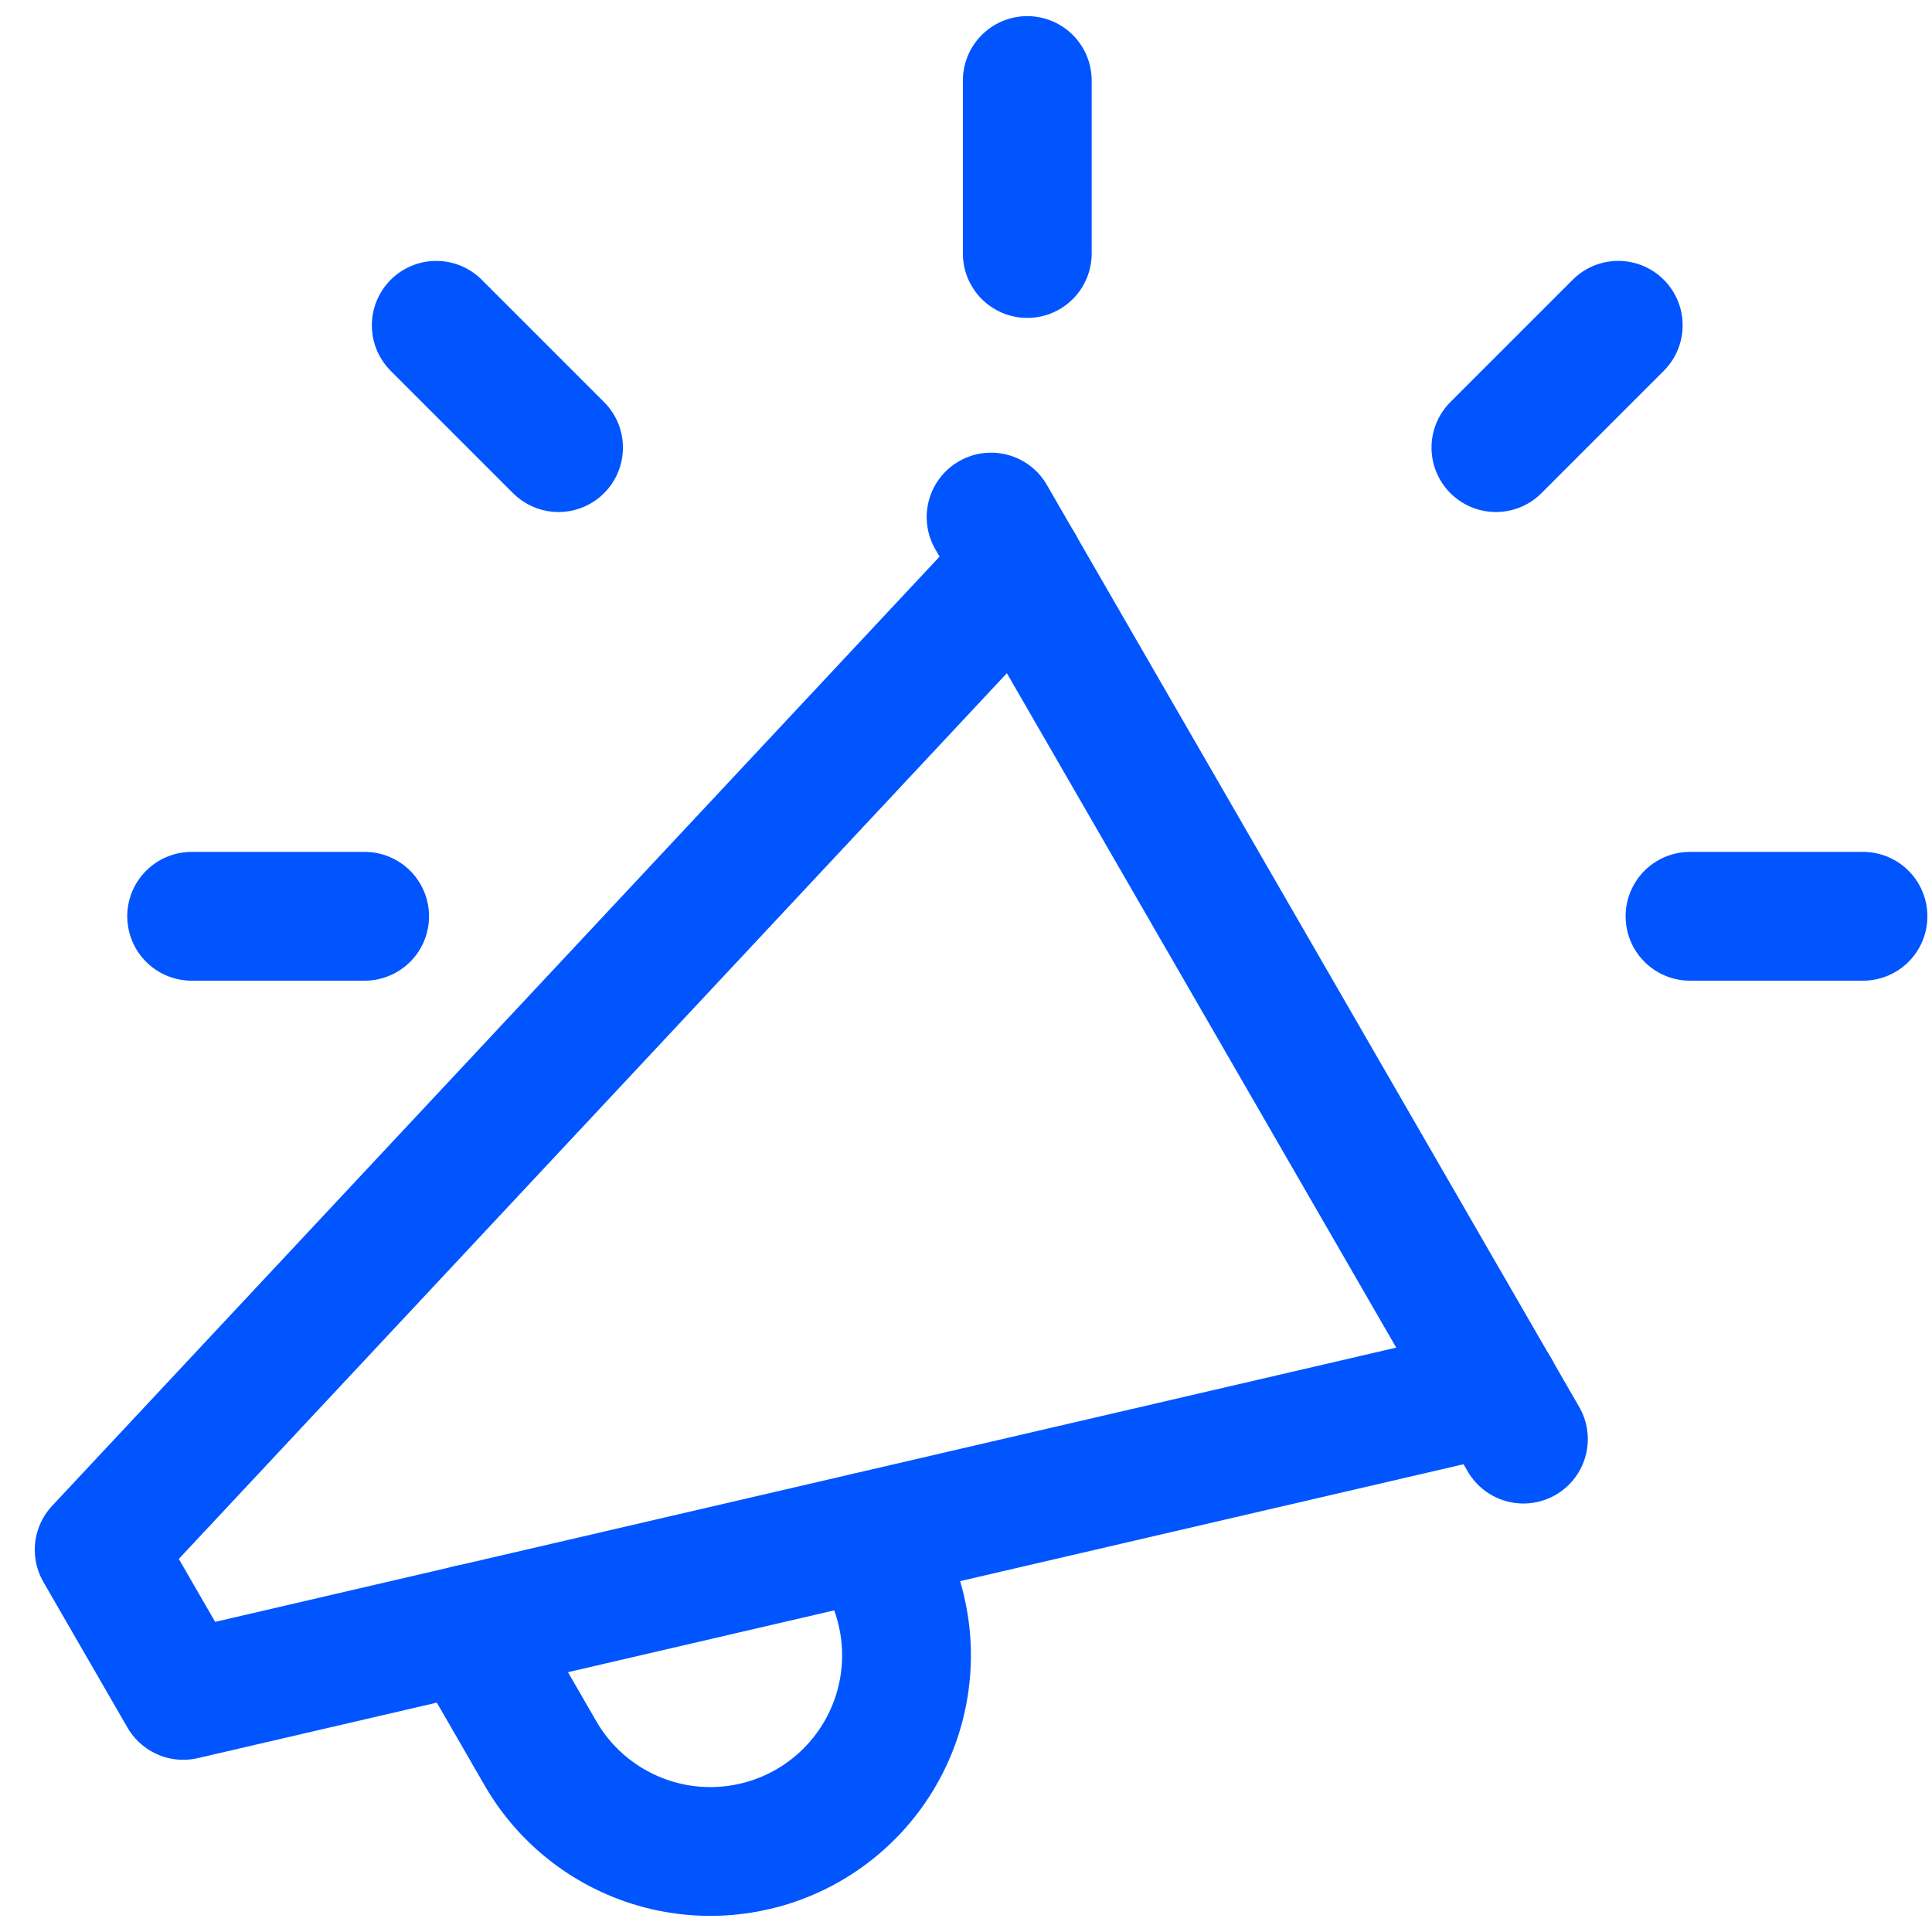
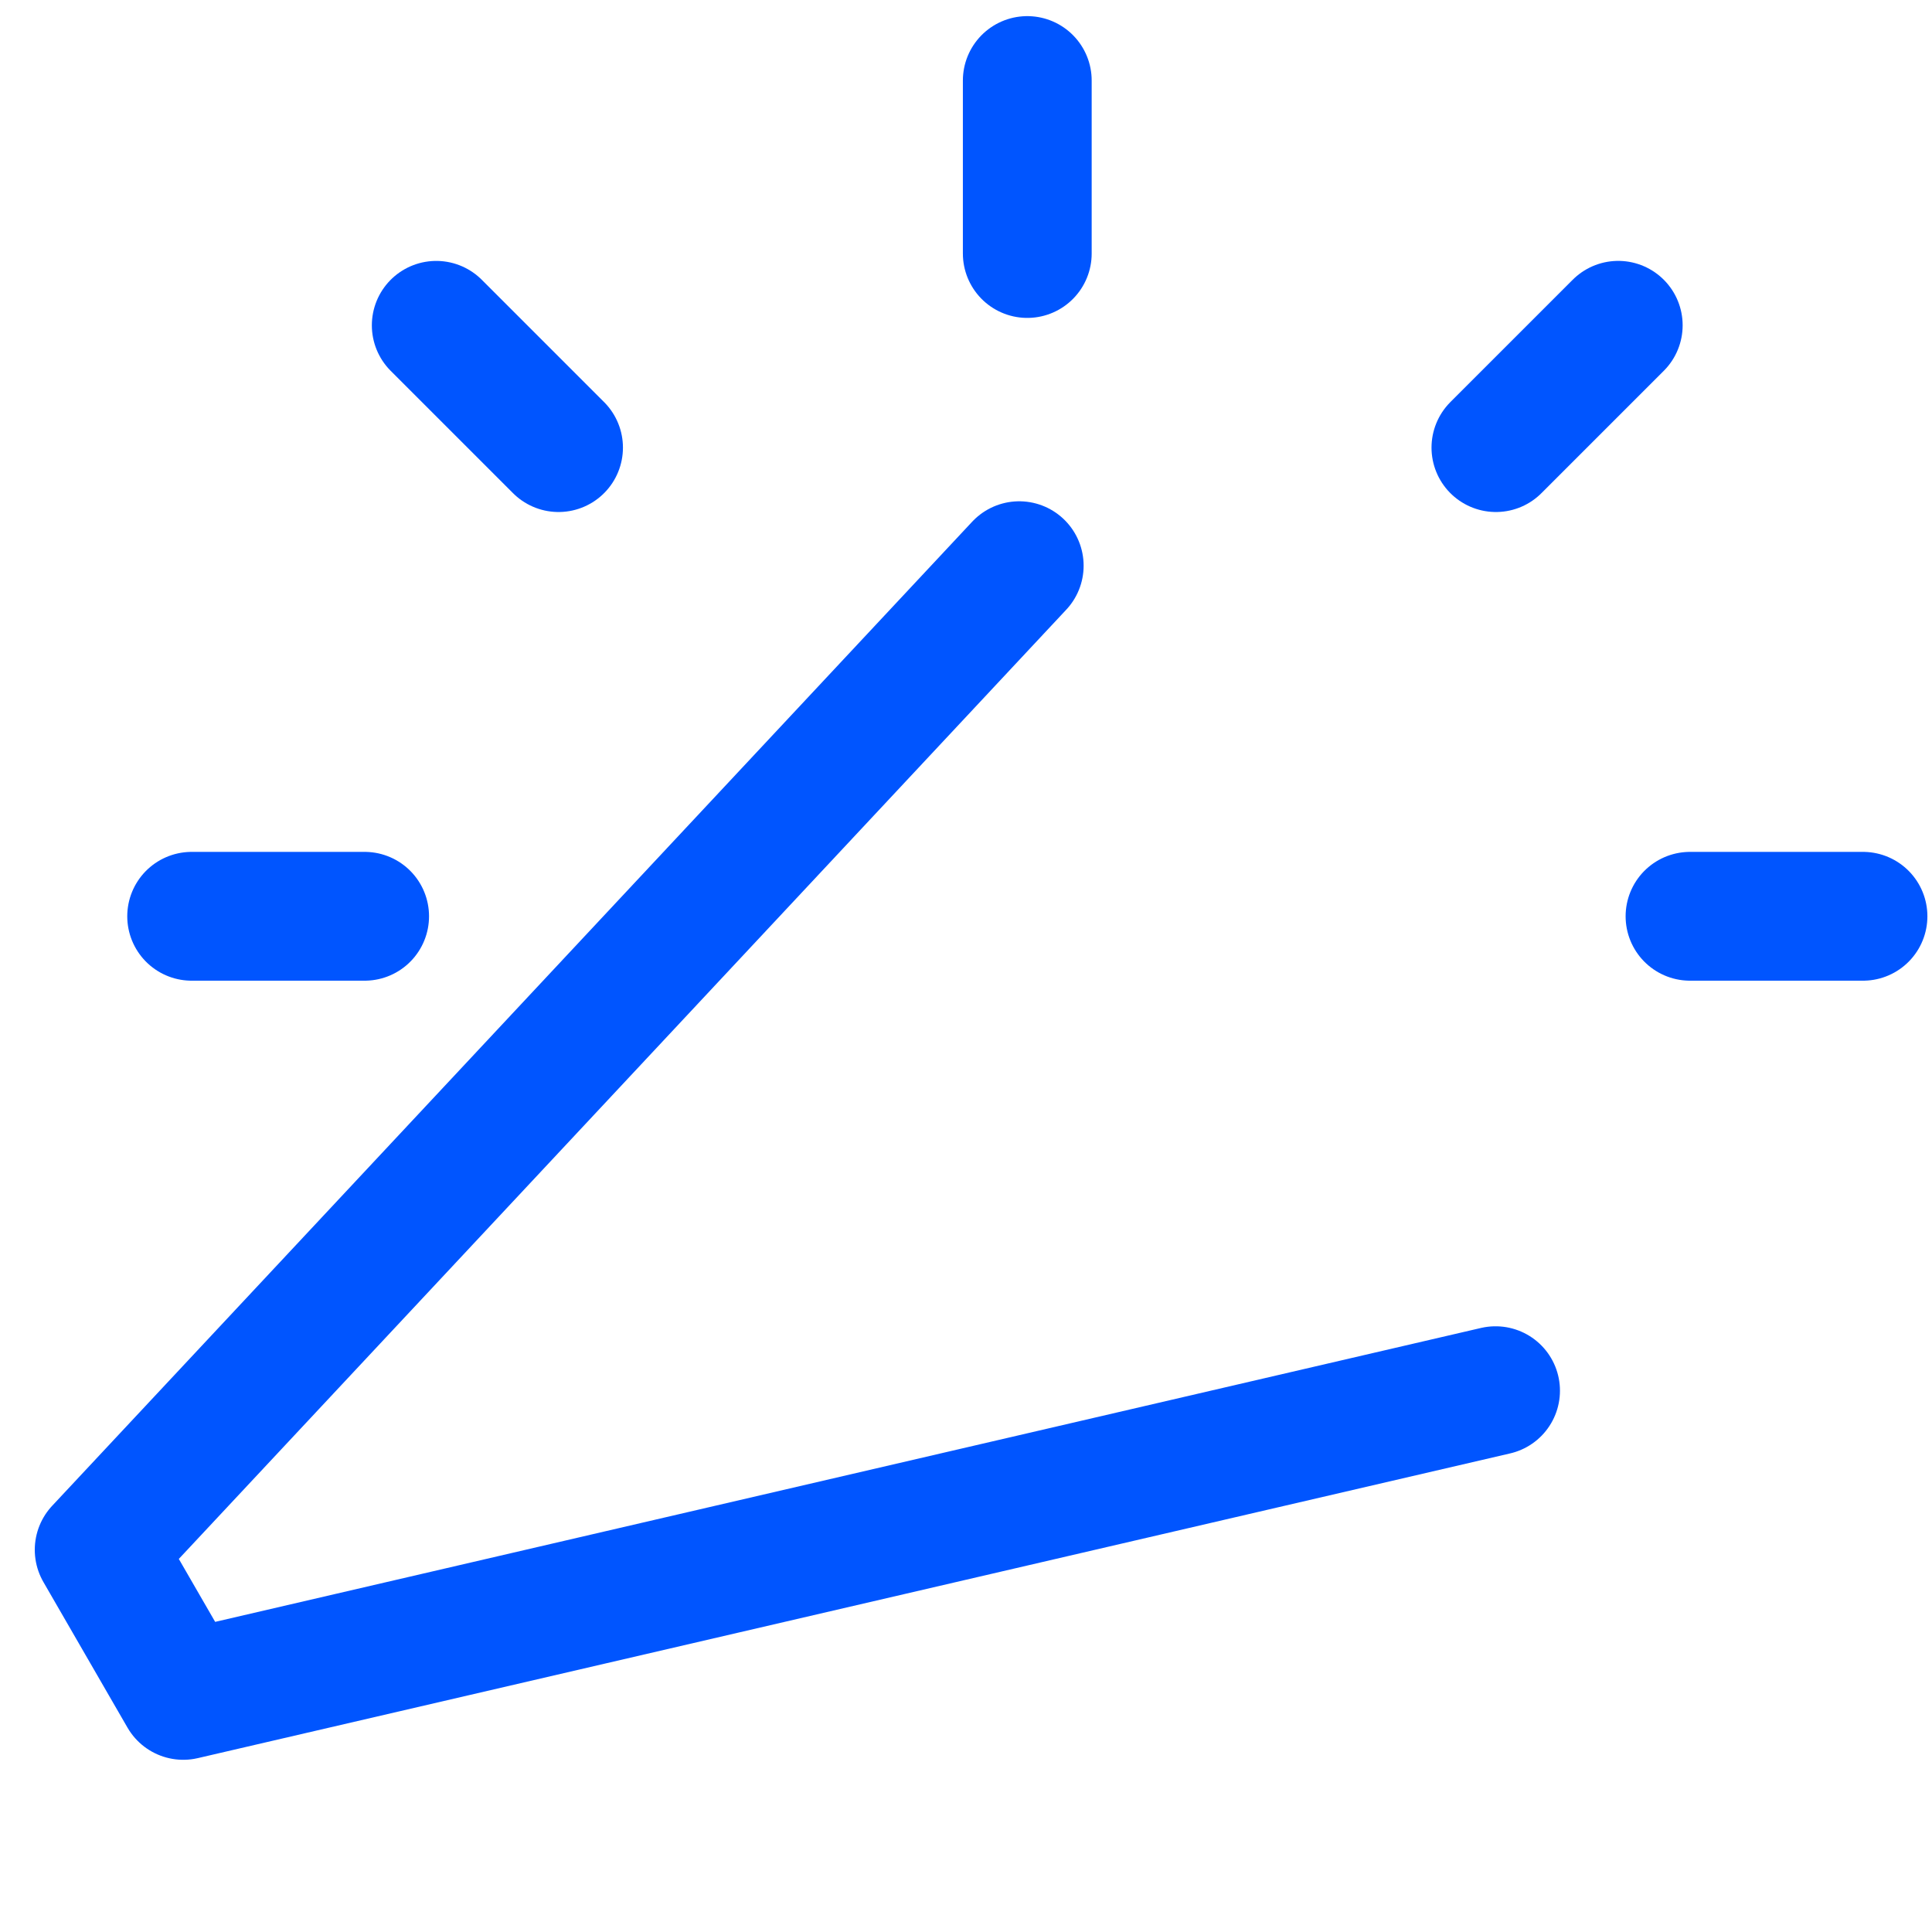
<svg xmlns="http://www.w3.org/2000/svg" width="60" height="60" viewBox="0 0 60 60" fill="none">
-   <path d="M30.779 16.058L47.311 44.693" stroke="#0055FF" stroke-width="4" stroke-linecap="round" stroke-linejoin="round" />
  <path d="M46.446 43.189L5.691 52.652L3.08 48.131L31.653 17.568" stroke="#0055FF" stroke-width="4" stroke-linecap="round" stroke-linejoin="round" />
-   <path d="M14.556 50.591L16.8 54.478C17.615 55.873 18.95 56.888 20.512 57.299C22.074 57.71 23.736 57.483 25.131 56.669C26.526 55.855 27.541 54.52 27.952 52.958C28.363 51.396 28.137 49.734 27.323 48.339L26.963 47.716" stroke="#0055FF" stroke-width="4" stroke-linecap="round" stroke-linejoin="round" />
  <path d="M31.903 7.873V2.501" stroke="#0055FF" stroke-width="4" stroke-linecap="round" stroke-linejoin="round" />
  <path d="M52.485 28.456H57.857" stroke="#0055FF" stroke-width="4" stroke-linecap="round" stroke-linejoin="round" />
  <path d="M5.952 28.456H11.324" stroke="#0055FF" stroke-width="4" stroke-linecap="round" stroke-linejoin="round" />
  <path d="M13.548 10.103L17.346 13.901" stroke="#0055FF" stroke-width="4" stroke-linecap="round" stroke-linejoin="round" />
  <path d="M46.457 13.901L50.256 10.102" stroke="#0055FF" stroke-width="4" stroke-linecap="round" stroke-linejoin="round" />
</svg>